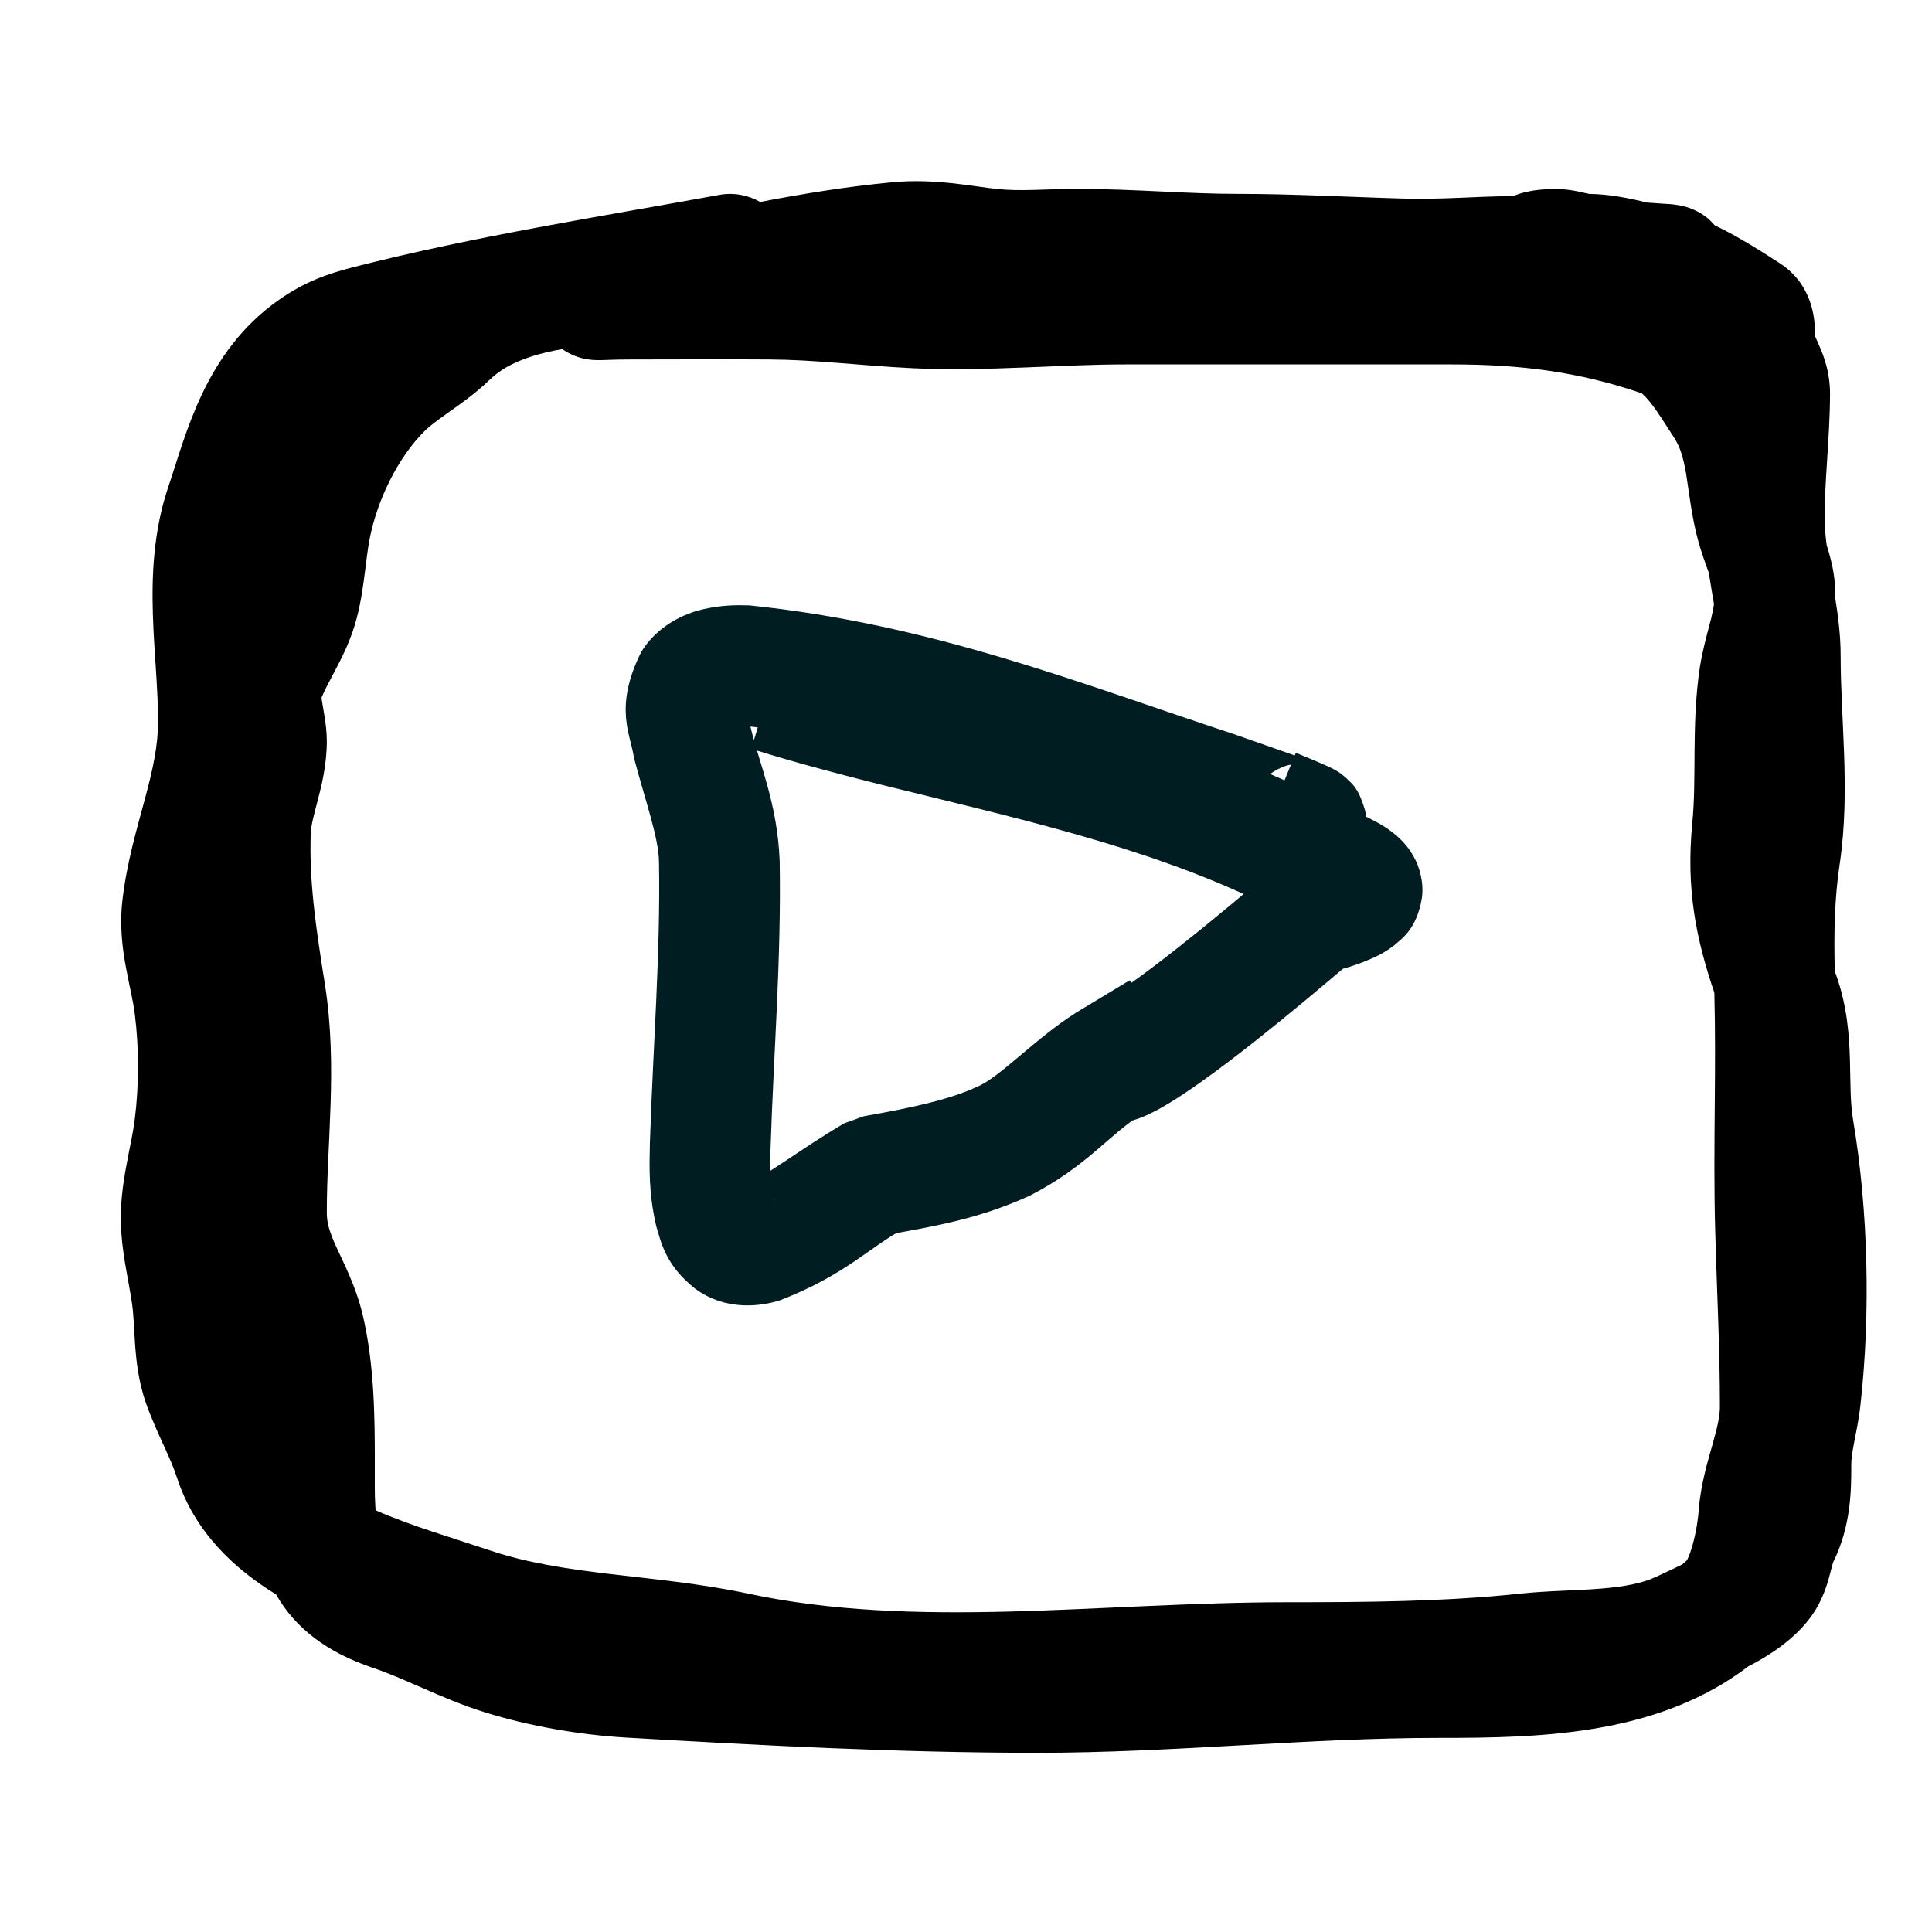
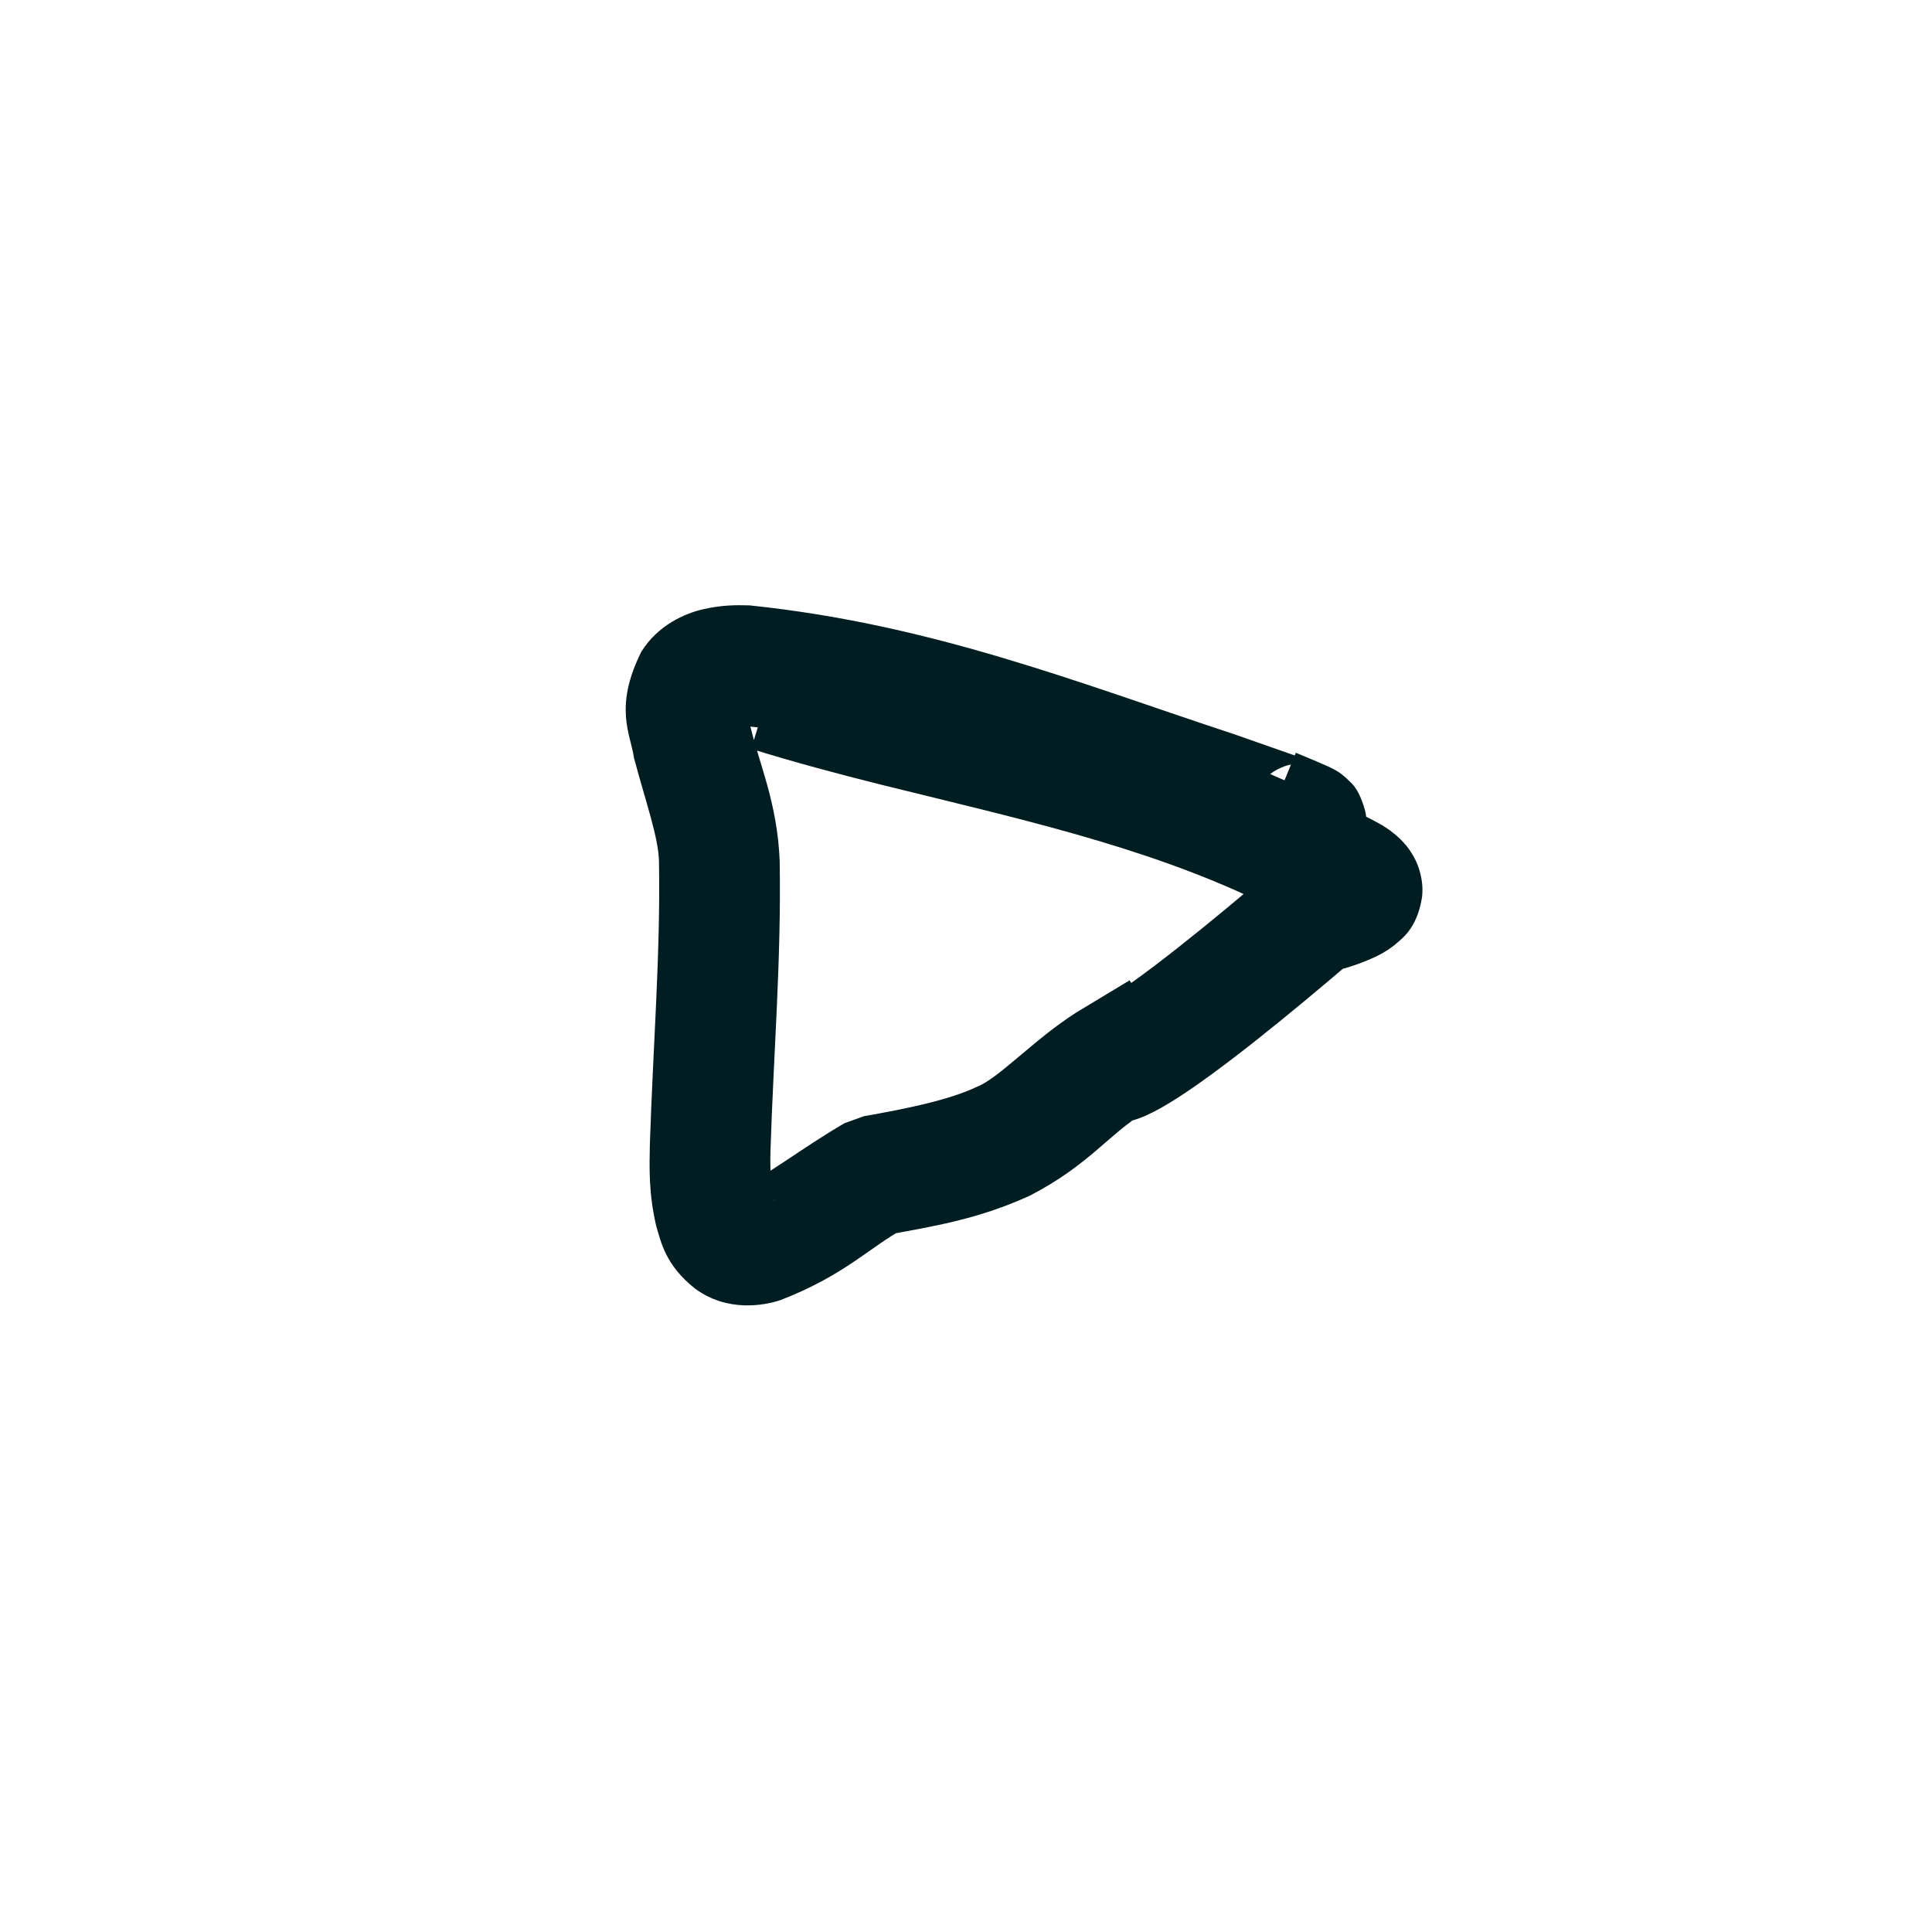
<svg xmlns="http://www.w3.org/2000/svg" width="32" height="32" viewBox="0 0 32 32" fill="none">
-   <path d="M14.775 3.019C15.487 2.951 16.122 3.09 16.514 3.13C16.926 3.173 17.262 3.129 17.867 3.129C18.334 3.129 18.795 3.151 19.229 3.171C19.67 3.192 20.084 3.211 20.496 3.211C21.436 3.211 22.417 3.267 23.293 3.29C23.692 3.3 24.088 3.28 24.54 3.261C24.709 3.254 24.885 3.25 25.065 3.247C25.209 3.187 25.356 3.162 25.423 3.152C25.492 3.142 25.574 3.135 25.664 3.132L25.7 3.125L25.828 3.13L25.971 3.143C26.106 3.16 26.217 3.189 26.262 3.199C26.321 3.212 26.334 3.213 26.326 3.212C26.648 3.215 26.987 3.282 27.278 3.355C27.366 3.361 27.457 3.368 27.551 3.374C27.577 3.375 27.622 3.378 27.666 3.381C27.678 3.382 27.809 3.392 27.936 3.43C27.961 3.438 28.114 3.481 28.268 3.601C28.301 3.627 28.349 3.672 28.401 3.732C28.535 3.797 28.663 3.863 28.773 3.926C29.045 4.08 29.303 4.246 29.48 4.361C30.026 4.714 30.054 5.292 30.06 5.447C30.061 5.492 30.061 5.536 30.061 5.564C30.063 5.57 30.066 5.577 30.069 5.583C30.085 5.618 30.124 5.703 30.153 5.774C30.224 5.944 30.311 6.195 30.311 6.515C30.311 6.89 30.285 7.267 30.264 7.606C30.241 7.957 30.222 8.273 30.222 8.581C30.222 8.726 30.235 8.872 30.256 9.031C30.31 9.203 30.369 9.416 30.39 9.65C30.398 9.739 30.399 9.826 30.398 9.91C30.444 10.197 30.487 10.521 30.487 10.861C30.487 11.389 30.523 11.878 30.544 12.485C30.564 13.057 30.565 13.682 30.471 14.314C30.385 14.888 30.374 15.456 30.39 16.086C30.395 16.102 30.401 16.118 30.407 16.134C30.599 16.665 30.63 17.166 30.641 17.562C30.652 17.995 30.645 18.259 30.694 18.553C30.946 20.055 30.984 21.769 30.814 23.281C30.788 23.517 30.736 23.758 30.709 23.9C30.677 24.066 30.663 24.169 30.663 24.259C30.663 24.656 30.666 25.265 30.363 25.875C30.362 25.879 30.353 25.904 30.318 26.04C30.289 26.153 30.226 26.409 30.076 26.656C29.813 27.089 29.379 27.366 29.097 27.526C29.052 27.551 29.005 27.575 28.959 27.599C28.23 28.156 27.398 28.446 26.59 28.599C25.647 28.778 24.665 28.785 23.831 28.785C22.754 28.785 21.674 28.845 20.562 28.907C19.461 28.968 18.326 29.032 17.186 29.032C14.896 29.032 12.611 28.91 10.358 28.779C9.606 28.735 8.765 28.589 8.04 28.364C7.66 28.246 7.308 28.094 7.007 27.962C6.691 27.825 6.431 27.709 6.164 27.62C5.423 27.37 4.891 26.971 4.573 26.409C3.887 25.988 3.222 25.38 2.926 24.459C2.878 24.312 2.81 24.156 2.716 23.95C2.629 23.76 2.514 23.511 2.422 23.253C2.293 22.892 2.256 22.532 2.237 22.263C2.215 21.947 2.214 21.785 2.187 21.593C2.163 21.43 2.134 21.28 2.097 21.071C2.062 20.877 2.025 20.648 2.008 20.404C1.979 19.994 2.036 19.613 2.092 19.311C2.155 18.966 2.203 18.773 2.233 18.531C2.303 17.976 2.303 17.352 2.233 16.801C2.202 16.555 2.156 16.396 2.09 16.045C2.032 15.741 1.978 15.358 2.026 14.925C2.096 14.297 2.274 13.705 2.397 13.244C2.53 12.751 2.618 12.355 2.618 11.951C2.618 11.688 2.603 11.415 2.584 11.115C2.565 10.824 2.542 10.499 2.532 10.176C2.512 9.527 2.54 8.788 2.795 8.041C3.079 7.211 3.388 5.83 4.619 4.967C5.043 4.67 5.413 4.538 5.857 4.424C7.867 3.91 9.955 3.586 11.914 3.228C12.156 3.184 12.393 3.232 12.591 3.345C13.302 3.208 14.03 3.09 14.775 3.019ZM9.312 5.783C9.126 5.815 8.953 5.855 8.792 5.908C8.484 6.009 8.277 6.13 8.104 6.296C7.875 6.518 7.618 6.696 7.442 6.821C7.242 6.963 7.122 7.051 7.031 7.141C6.588 7.582 6.245 8.287 6.121 8.933C6.09 9.098 6.071 9.262 6.042 9.491C6.015 9.702 5.98 9.962 5.911 10.23C5.819 10.587 5.667 10.885 5.554 11.098C5.443 11.307 5.377 11.431 5.326 11.555C5.328 11.57 5.329 11.59 5.333 11.616C5.338 11.647 5.344 11.681 5.352 11.725C5.359 11.766 5.368 11.818 5.376 11.871C5.393 11.974 5.413 12.12 5.413 12.28C5.413 12.686 5.317 13.048 5.255 13.284C5.183 13.557 5.152 13.683 5.147 13.8C5.118 14.608 5.235 15.381 5.381 16.299C5.492 17 5.495 17.677 5.475 18.302C5.454 18.965 5.413 19.494 5.413 20.087C5.413 20.255 5.457 20.402 5.57 20.653C5.67 20.873 5.891 21.293 6.004 21.764C6.205 22.602 6.208 23.516 6.208 24.222C6.208 24.526 6.204 24.748 6.217 24.956C6.218 24.977 6.221 24.997 6.223 25.016C6.815 25.275 7.463 25.461 8.125 25.683C8.725 25.884 9.37 25.983 10.098 26.07C10.796 26.153 11.608 26.228 12.391 26.395C13.762 26.688 15.194 26.73 16.696 26.693C18.137 26.657 19.794 26.538 21.306 26.538C22.622 26.538 23.92 26.529 25.163 26.397C25.405 26.371 25.65 26.358 25.871 26.348C26.101 26.337 26.303 26.329 26.504 26.313C26.909 26.281 27.202 26.223 27.426 26.119C27.58 26.047 27.724 25.98 27.862 25.913C27.888 25.891 27.913 25.869 27.938 25.846C27.941 25.84 27.947 25.831 27.953 25.819C27.978 25.767 28.007 25.689 28.035 25.588C28.092 25.384 28.126 25.159 28.137 25.009C28.168 24.585 28.292 24.183 28.364 23.928C28.447 23.634 28.487 23.457 28.487 23.297C28.487 22.33 28.437 21.394 28.409 20.375C28.39 19.676 28.396 18.979 28.402 18.304C28.408 17.67 28.411 17.054 28.395 16.443C28.097 15.558 27.922 14.742 28.03 13.63C28.065 13.269 28.064 12.9 28.067 12.456C28.071 12.032 28.08 11.545 28.155 11.052C28.202 10.749 28.303 10.401 28.343 10.241C28.366 10.146 28.38 10.07 28.389 10.007C28.382 9.97 28.377 9.931 28.37 9.891C28.348 9.768 28.327 9.634 28.305 9.491C28.259 9.364 28.181 9.152 28.131 8.971C28.018 8.566 27.966 8.077 27.928 7.851C27.88 7.57 27.825 7.398 27.729 7.25C27.577 7.019 27.479 6.851 27.345 6.679C27.285 6.603 27.237 6.553 27.204 6.525C27.198 6.52 27.193 6.516 27.189 6.513C26.146 6.159 25.202 6.036 24.042 6.036H18.637C18.086 6.036 17.536 6.065 16.939 6.088C16.355 6.111 15.738 6.129 15.116 6.099C14.695 6.079 14.27 6.041 13.882 6.011C13.484 5.98 13.11 5.956 12.744 5.954C11.977 5.948 11.218 5.954 10.437 5.954C10.311 5.954 10.198 5.957 10.102 5.96C10.059 5.962 10.007 5.964 9.967 5.965C9.946 5.966 9.918 5.966 9.888 5.965C9.876 5.965 9.793 5.964 9.698 5.946C9.687 5.944 9.501 5.914 9.312 5.783Z" fill="black" />
  <path d="M13.027 10.493C12.832 11.13 12.638 11.767 12.443 12.403C13.16 12.627 13.878 12.817 14.587 12.995C16.791 13.542 18.925 14.004 20.823 14.913C21.243 15.111 21.707 15.28 21.851 15.369C21.858 15.372 21.853 15.376 21.798 15.323C21.768 15.293 21.724 15.25 21.665 15.144C21.607 15.043 21.54 14.843 21.566 14.63C21.64 14.189 21.829 14.116 21.86 14.075C21.91 14.038 21.912 14.042 21.904 14.045C21.856 14.07 21.672 14.13 21.506 14.171L21.106 14.378C20.576 14.831 20.05 15.271 19.516 15.692C19.251 15.901 18.981 16.108 18.72 16.293C18.587 16.387 18.458 16.474 18.337 16.548C18.279 16.584 18.22 16.618 18.183 16.636C18.166 16.645 18.15 16.651 18.164 16.646C18.172 16.643 18.183 16.638 18.236 16.626C18.26 16.621 18.294 16.612 18.375 16.608C18.412 16.607 18.472 16.607 18.552 16.619C18.596 16.626 18.663 16.64 18.732 16.665C18.782 16.683 18.834 16.707 18.885 16.736C18.904 16.746 18.966 16.786 19.004 16.816C19.025 16.833 19.046 16.851 19.066 16.869C19.099 16.898 19.171 16.976 19.21 17.035L18.71 16.237L17.829 16.769C17.131 17.211 16.54 17.864 16.178 18.002C15.719 18.221 15.002 18.366 14.309 18.488L13.987 18.604C13.29 19.008 12.613 19.538 12.323 19.624C12.305 19.631 12.311 19.622 12.38 19.622C12.444 19.621 12.593 19.659 12.688 19.733C12.881 19.9 12.818 19.916 12.809 19.835C12.767 19.671 12.751 19.339 12.763 19.022C12.811 17.485 12.942 15.901 12.914 14.262C12.878 13.313 12.572 12.634 12.439 12.074C12.405 11.941 12.383 11.818 12.379 11.753C12.369 11.684 12.405 11.712 12.322 11.86C12.228 12.013 12.088 12.047 12.12 12.037C12.14 12.031 12.236 12.021 12.351 12.026C14.659 12.254 17.333 13.219 19.819 14.058C20.158 14.176 20.491 14.294 20.839 14.416C20.928 14.448 21.011 14.477 21.101 14.508C21.136 14.52 21.2 14.542 21.243 14.556C21.258 14.561 21.306 14.577 21.362 14.592C21.37 14.594 21.379 14.596 21.389 14.599C21.408 14.603 21.353 14.593 21.465 14.615C21.536 14.61 21.52 14.681 21.949 14.579C22.063 14.539 22.255 14.464 22.434 14.23C22.621 13.998 22.665 13.624 22.608 13.418C22.488 13.002 22.359 12.962 22.304 12.892C22.185 12.787 22.149 12.777 22.155 12.778C22.149 12.775 22.145 12.772 22.14 12.769C22.131 12.764 22.123 12.759 22.116 12.755C22.102 12.747 22.091 12.741 22.081 12.736C22.044 12.716 22.023 12.707 21.998 12.695C21.783 12.599 21.656 12.549 21.463 12.468C21.211 13.083 20.958 13.699 20.706 14.314C20.885 14.389 21.051 14.458 21.172 14.512C21.179 14.515 21.18 14.516 21.158 14.505C21.152 14.502 21.145 14.498 21.134 14.491C21.128 14.488 21.122 14.484 21.114 14.479C21.11 14.477 21.105 14.475 21.101 14.472C21.105 14.472 21.076 14.466 20.958 14.363C20.904 14.293 20.775 14.254 20.656 13.838C20.599 13.633 20.642 13.259 20.83 13.027C21.009 12.793 21.2 12.718 21.314 12.679C21.741 12.577 21.722 12.648 21.789 12.643C21.884 12.661 21.835 12.652 21.851 12.655C21.858 12.657 21.863 12.659 21.867 12.66C21.898 12.668 21.863 12.658 21.856 12.655C21.83 12.647 21.774 12.628 21.743 12.617C21.661 12.589 21.579 12.56 21.491 12.529C21.147 12.408 20.808 12.289 20.465 12.169C17.869 11.313 15.444 10.341 12.415 10.027C12.188 10.02 11.95 10.021 11.642 10.092C11.351 10.158 10.892 10.354 10.621 10.798C10.161 11.72 10.447 12.164 10.5 12.55C10.696 13.289 10.913 13.884 10.915 14.286C10.941 15.791 10.816 17.343 10.764 18.946C10.756 19.356 10.743 19.762 10.869 20.307C10.949 20.573 11.021 20.953 11.51 21.342C12.046 21.737 12.649 21.624 12.919 21.537C14.002 21.12 14.418 20.643 14.986 20.343L14.664 20.459C15.423 20.315 16.17 20.208 17.053 19.806C18.031 19.304 18.386 18.765 18.949 18.433L17.568 18.167C17.607 18.226 17.68 18.305 17.714 18.335C17.734 18.353 17.755 18.371 17.777 18.388C17.816 18.42 17.88 18.46 17.899 18.471C17.953 18.501 18.007 18.526 18.06 18.545C18.133 18.572 18.206 18.588 18.256 18.595C18.346 18.609 18.419 18.609 18.465 18.607C18.569 18.603 18.626 18.59 18.669 18.581C18.767 18.559 18.818 18.54 18.866 18.523C18.962 18.488 19.028 18.455 19.087 18.426C19.205 18.367 19.301 18.31 19.39 18.256C19.57 18.145 19.726 18.038 19.882 17.928C20.187 17.712 20.477 17.489 20.76 17.267C21.327 16.819 21.868 16.366 22.411 15.902L22.012 16.109C22.24 16.048 22.462 15.995 22.781 15.848C22.867 15.805 22.957 15.761 23.09 15.66C23.197 15.56 23.467 15.406 23.553 14.861C23.585 14.596 23.503 14.345 23.421 14.199C23.338 14.048 23.261 13.966 23.193 13.898C23.064 13.775 22.973 13.719 22.893 13.668C22.32 13.346 21.993 13.266 21.671 13.106C19.501 12.072 17.206 11.591 15.062 11.055C14.37 10.881 13.69 10.7 13.027 10.493Z" fill="#001D21" />
</svg>